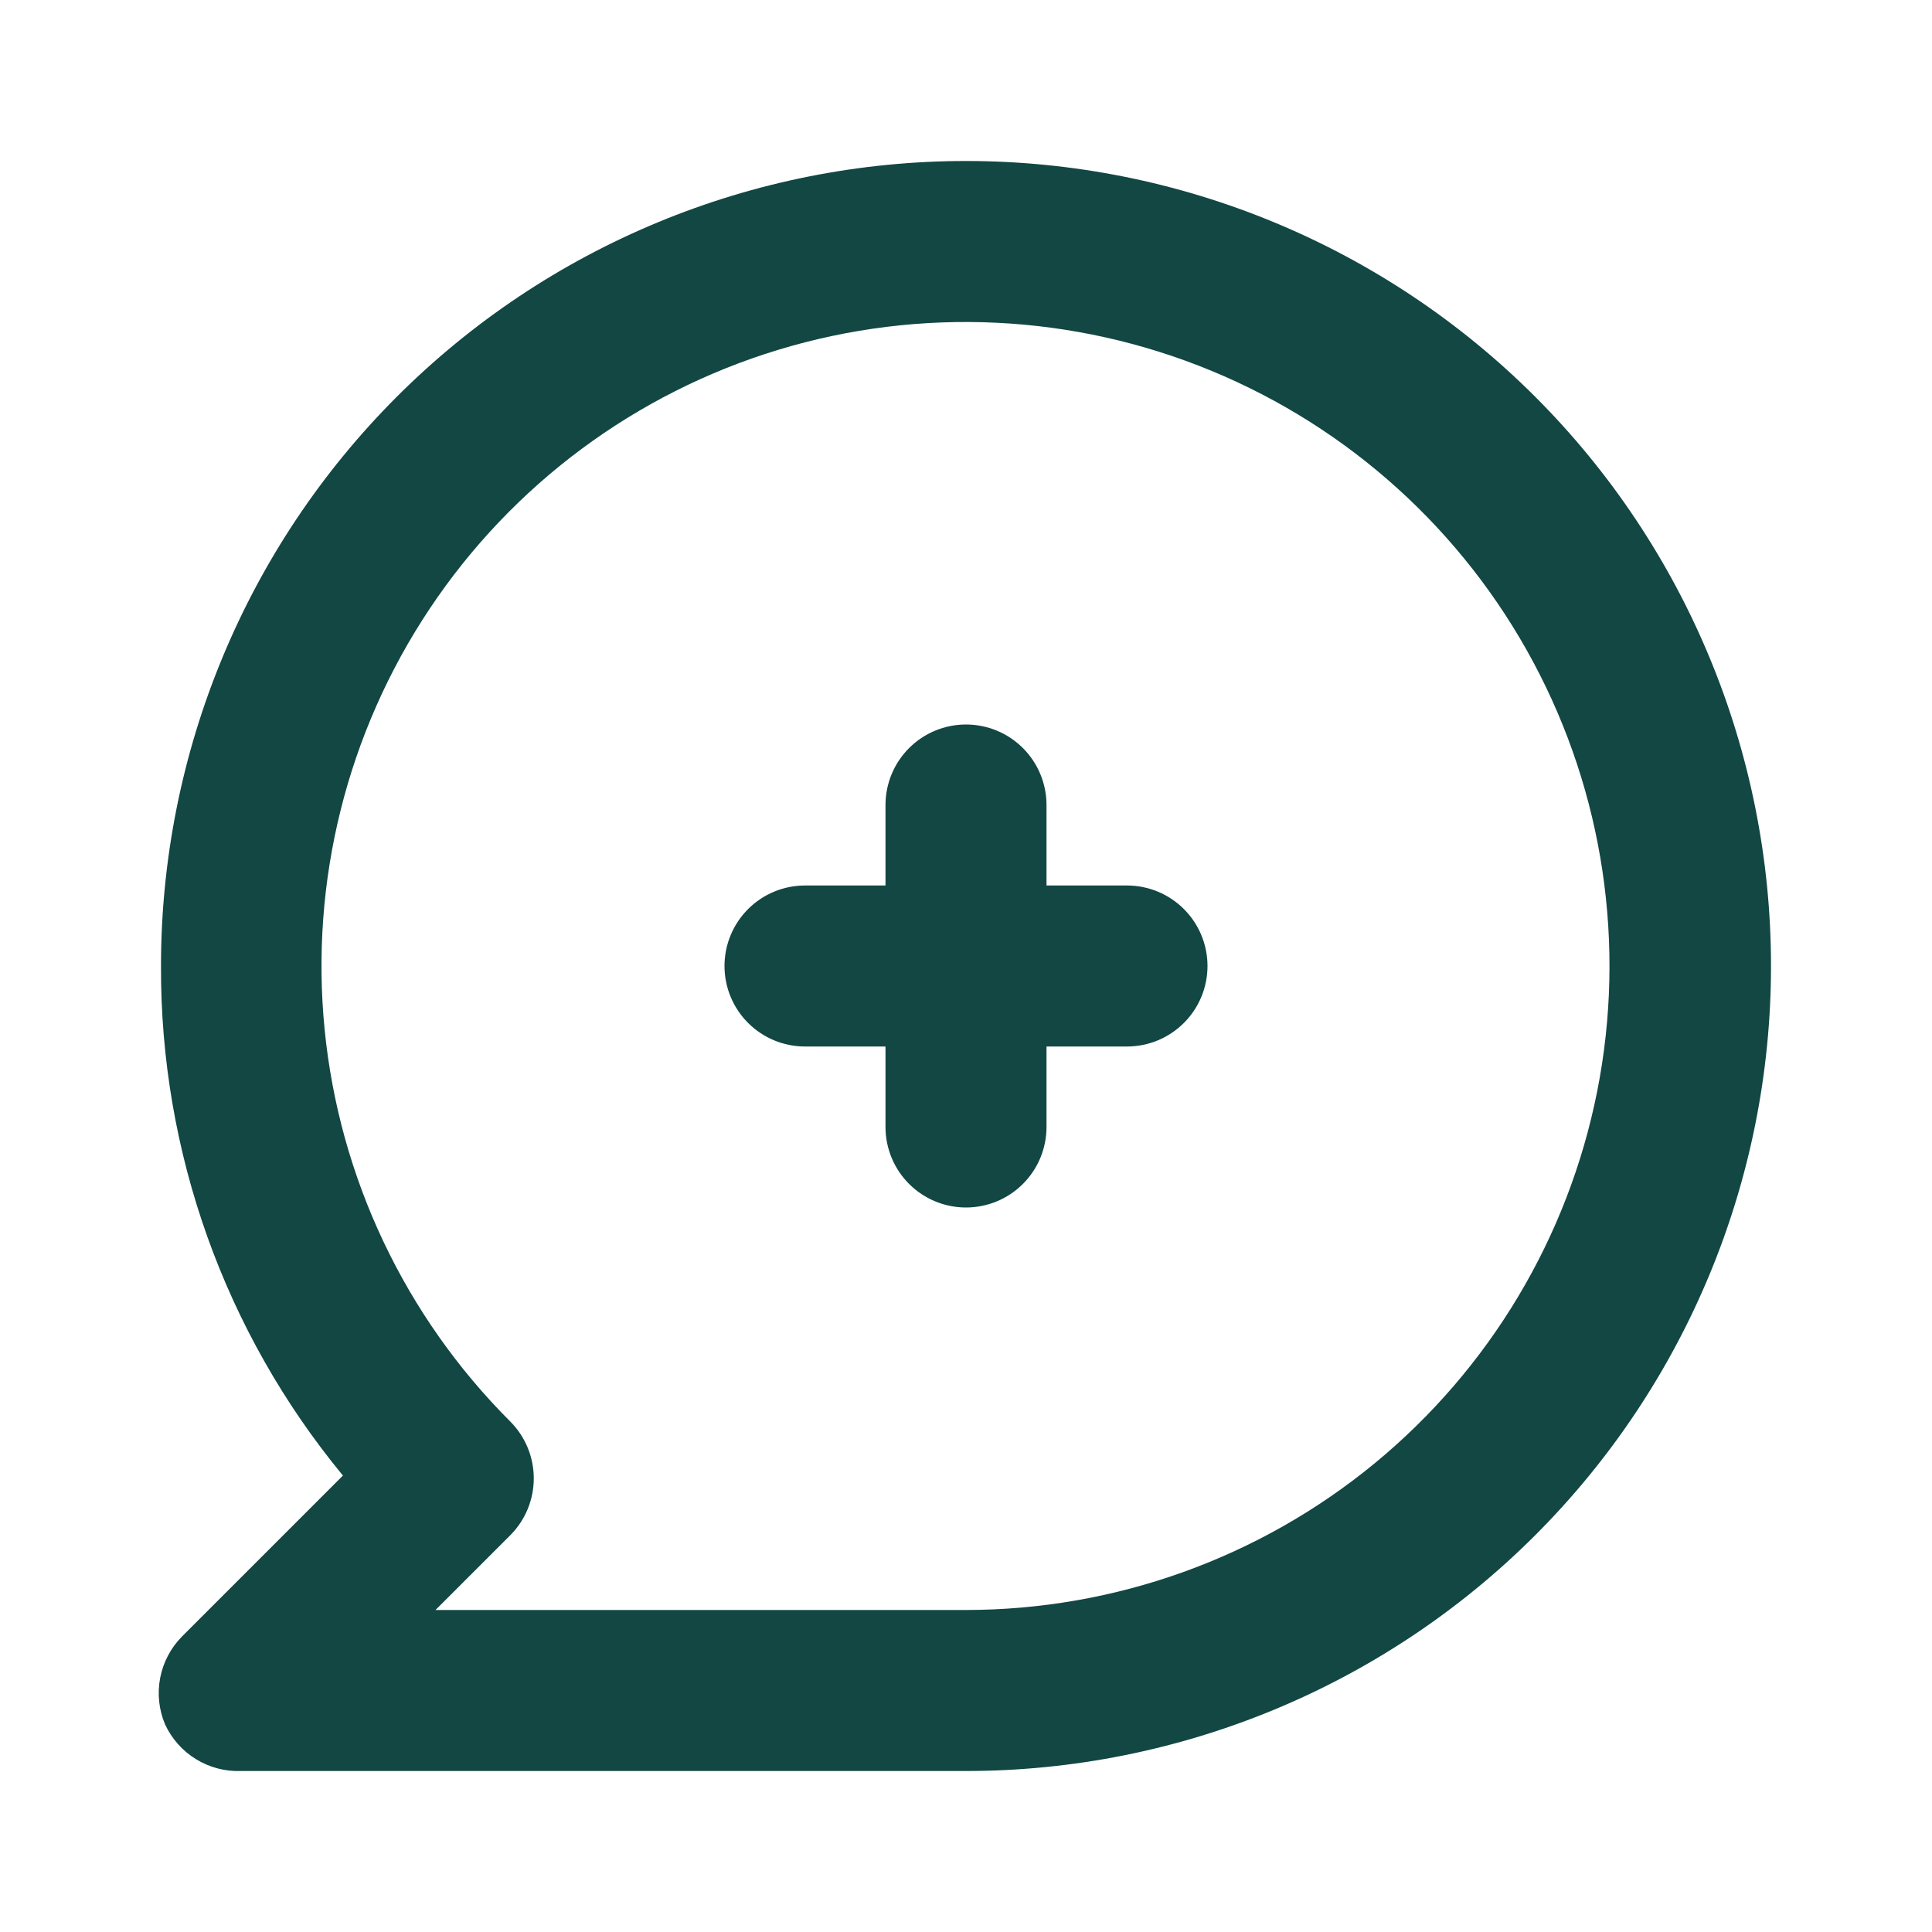
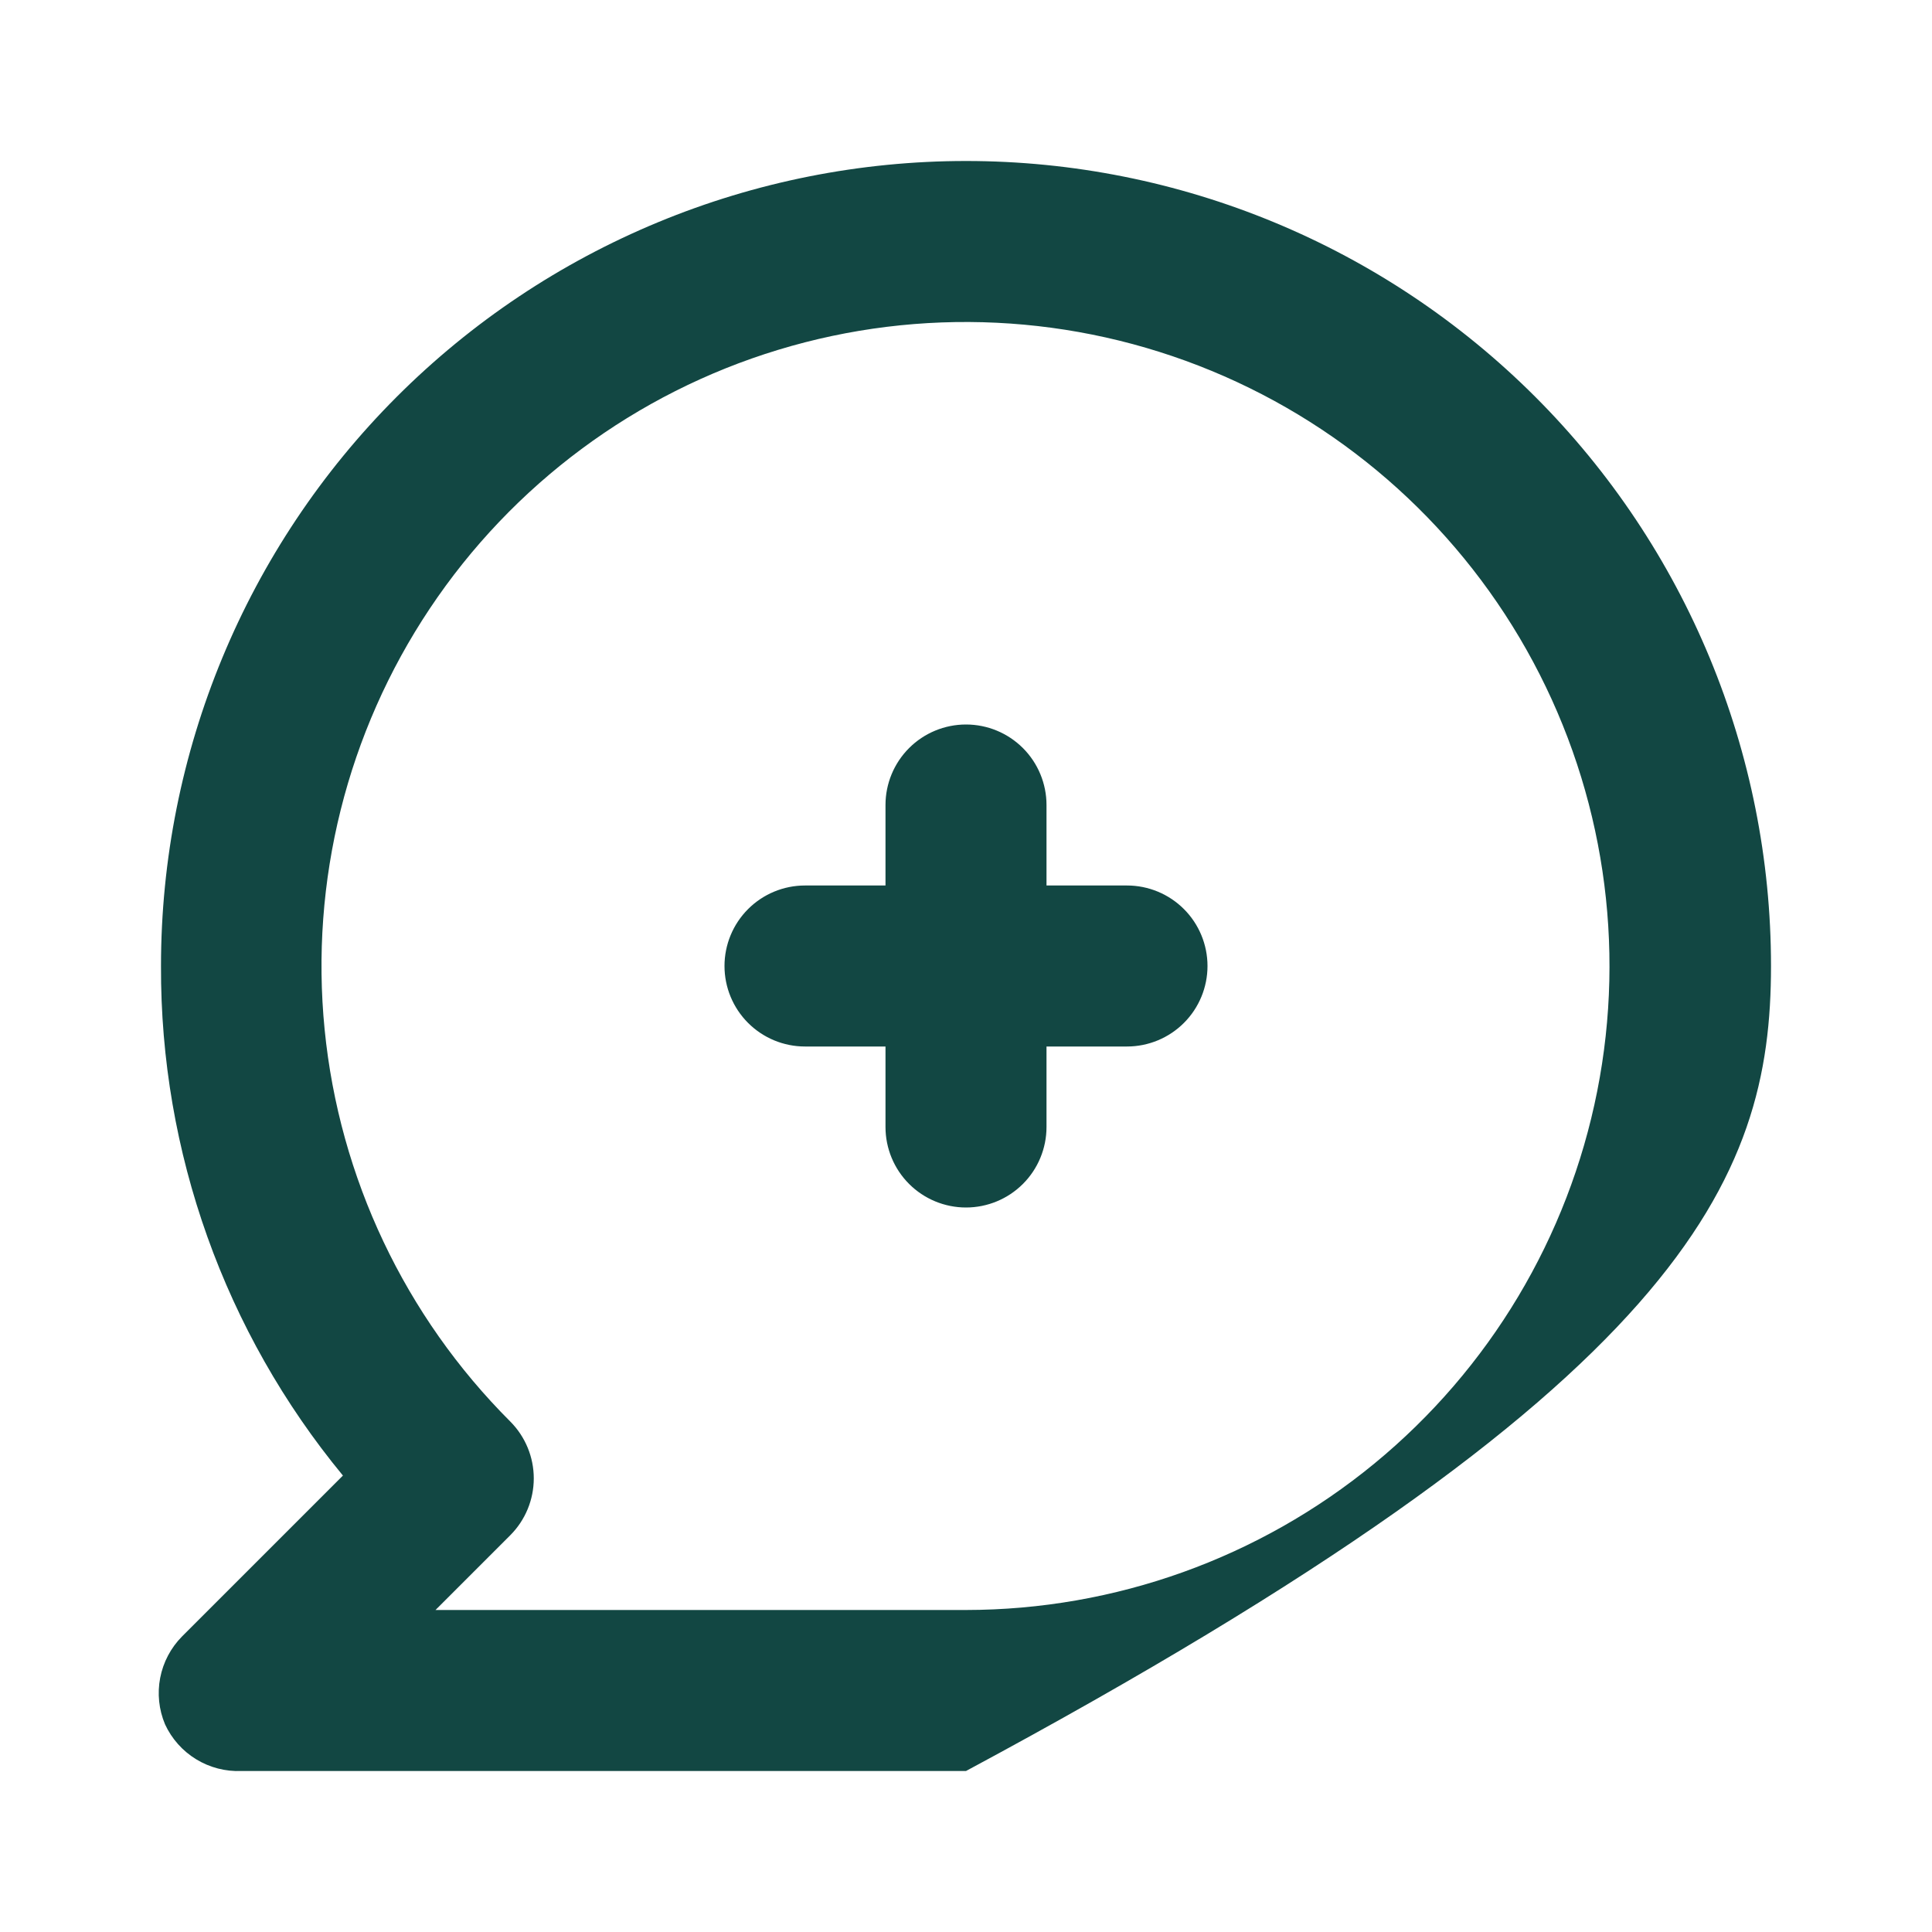
<svg xmlns="http://www.w3.org/2000/svg" width="256" height="256" viewBox="0 0 256 256" fill="none">
-   <path d="M128 21.333C113.992 21.333 100.122 24.092 87.18 29.453C74.239 34.813 62.48 42.67 52.575 52.575C32.571 72.579 21.333 99.71 21.333 128C21.24 152.631 29.768 176.518 45.44 195.52L24.107 216.853C22.627 218.353 21.624 220.258 21.225 222.327C20.827 224.397 21.05 226.537 21.867 228.48C22.753 230.399 24.189 232.012 25.993 233.113C27.797 234.215 29.888 234.756 32 234.667H128C156.29 234.667 183.421 223.429 203.425 203.425C223.429 183.421 234.667 156.29 234.667 128C234.667 99.71 223.429 72.579 203.425 52.575C183.421 32.571 156.29 21.333 128 21.333V21.333ZM128 213.333H57.707L67.627 203.413C69.613 201.415 70.728 198.711 70.728 195.893C70.728 193.075 69.613 190.372 67.627 188.373C53.66 174.422 44.962 156.059 43.015 136.414C41.069 116.769 45.994 97.056 56.952 80.635C67.909 64.214 84.222 52.1 103.11 46.357C121.997 40.614 142.292 41.598 160.536 49.14C178.779 56.683 193.844 70.318 203.162 87.722C212.48 105.125 215.476 125.222 211.639 144.587C207.801 163.952 197.369 181.387 182.118 193.923C166.867 206.458 147.742 213.318 128 213.333V213.333ZM149.333 117.333H138.667V106.667C138.667 103.838 137.543 101.125 135.543 99.124C133.542 97.124 130.829 96 128 96C125.171 96 122.458 97.124 120.458 99.124C118.457 101.125 117.333 103.838 117.333 106.667V117.333H106.667C103.838 117.333 101.125 118.457 99.124 120.458C97.124 122.458 96 125.171 96 128C96 130.829 97.124 133.542 99.124 135.542C101.125 137.543 103.838 138.667 106.667 138.667H117.333V149.333C117.333 152.162 118.457 154.875 120.458 156.876C122.458 158.876 125.171 160 128 160C130.829 160 133.542 158.876 135.543 156.876C137.543 154.875 138.667 152.162 138.667 149.333V138.667H149.333C152.162 138.667 154.875 137.543 156.876 135.542C158.876 133.542 160 130.829 160 128C160 125.171 158.876 122.458 156.876 120.458C154.875 118.457 152.162 117.333 149.333 117.333Z" fill="#124743" />
+   <path d="M128 21.333C113.992 21.333 100.122 24.092 87.18 29.453C74.239 34.813 62.48 42.67 52.575 52.575C32.571 72.579 21.333 99.71 21.333 128C21.24 152.631 29.768 176.518 45.44 195.52L24.107 216.853C22.627 218.353 21.624 220.258 21.225 222.327C20.827 224.397 21.05 226.537 21.867 228.48C22.753 230.399 24.189 232.012 25.993 233.113C27.797 234.215 29.888 234.756 32 234.667H128C223.429 183.421 234.667 156.29 234.667 128C234.667 99.71 223.429 72.579 203.425 52.575C183.421 32.571 156.29 21.333 128 21.333V21.333ZM128 213.333H57.707L67.627 203.413C69.613 201.415 70.728 198.711 70.728 195.893C70.728 193.075 69.613 190.372 67.627 188.373C53.66 174.422 44.962 156.059 43.015 136.414C41.069 116.769 45.994 97.056 56.952 80.635C67.909 64.214 84.222 52.1 103.11 46.357C121.997 40.614 142.292 41.598 160.536 49.14C178.779 56.683 193.844 70.318 203.162 87.722C212.48 105.125 215.476 125.222 211.639 144.587C207.801 163.952 197.369 181.387 182.118 193.923C166.867 206.458 147.742 213.318 128 213.333V213.333ZM149.333 117.333H138.667V106.667C138.667 103.838 137.543 101.125 135.543 99.124C133.542 97.124 130.829 96 128 96C125.171 96 122.458 97.124 120.458 99.124C118.457 101.125 117.333 103.838 117.333 106.667V117.333H106.667C103.838 117.333 101.125 118.457 99.124 120.458C97.124 122.458 96 125.171 96 128C96 130.829 97.124 133.542 99.124 135.542C101.125 137.543 103.838 138.667 106.667 138.667H117.333V149.333C117.333 152.162 118.457 154.875 120.458 156.876C122.458 158.876 125.171 160 128 160C130.829 160 133.542 158.876 135.543 156.876C137.543 154.875 138.667 152.162 138.667 149.333V138.667H149.333C152.162 138.667 154.875 137.543 156.876 135.542C158.876 133.542 160 130.829 160 128C160 125.171 158.876 122.458 156.876 120.458C154.875 118.457 152.162 117.333 149.333 117.333Z" fill="#124743" />
</svg>